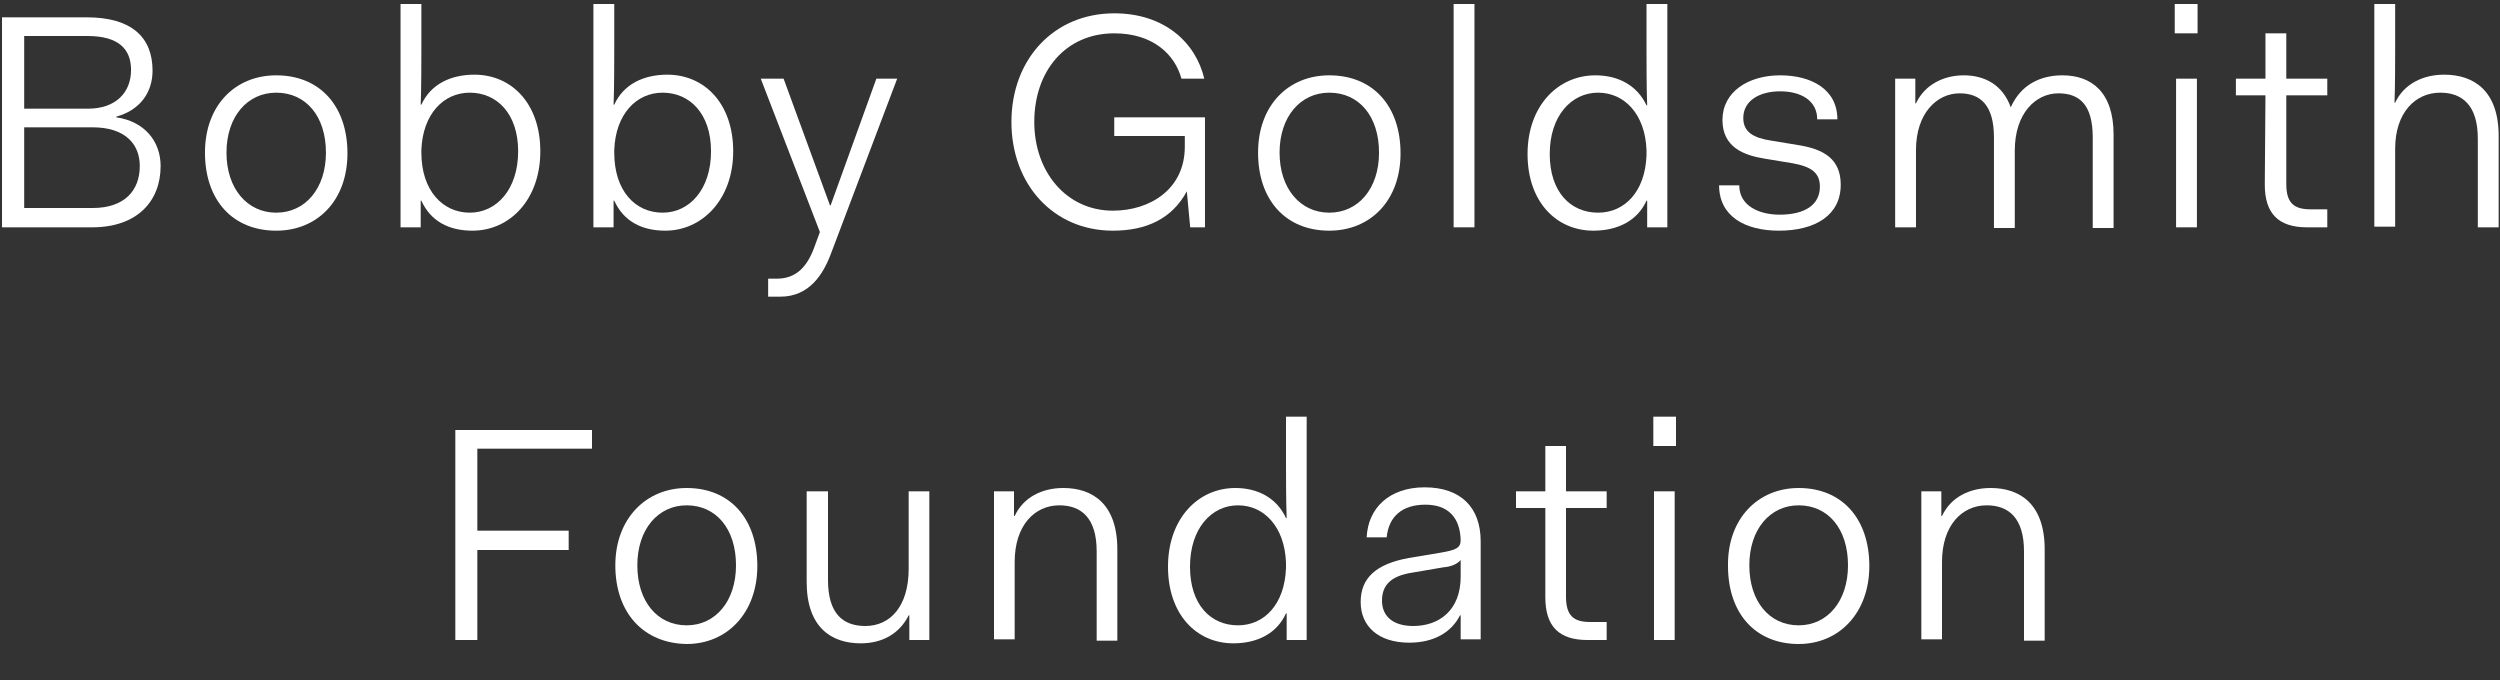
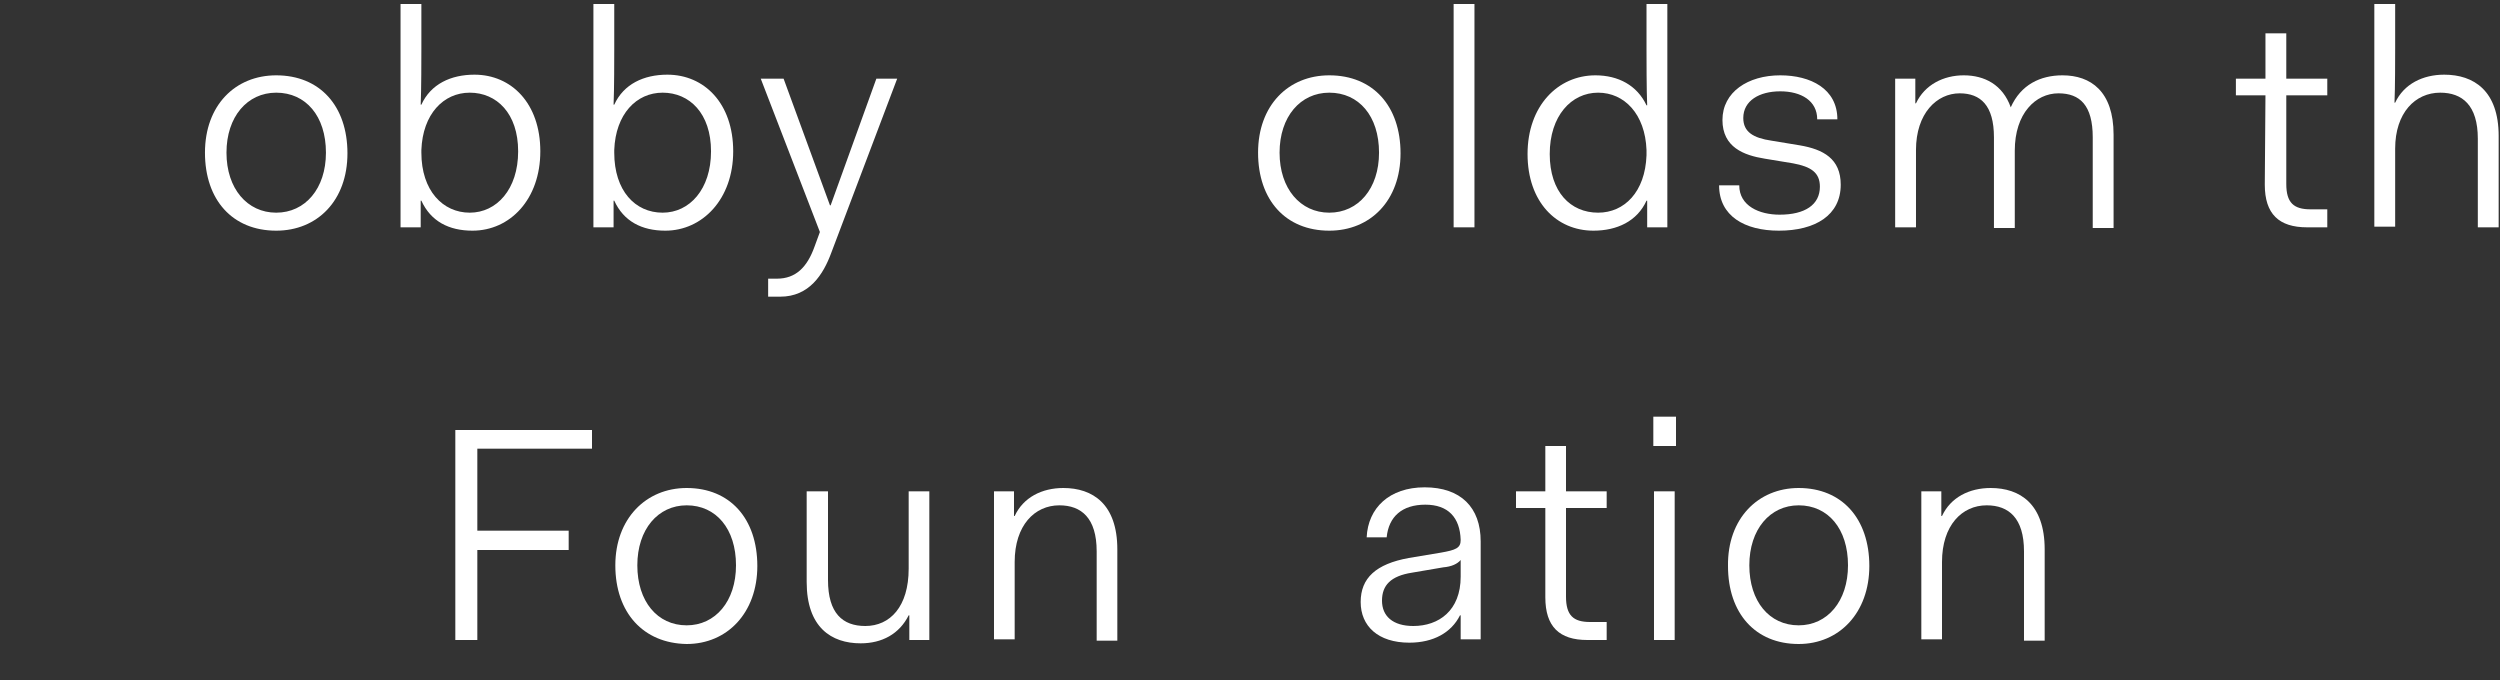
<svg xmlns="http://www.w3.org/2000/svg" width="250" height="68" viewBox="0 0 250 68" fill="none">
  <rect x="0" y="0" width="250" height="68" fill="#333333" stroke="none" />
  <g clip-path="url(#clip0_475_2905)">
-     <path d="M0.202 1.733H8.669C13.172 1.733 15.255 3.733 15.255 7.067C15.255 9.2 14.046 11 11.626 11.667V11.733C14.449 12.133 16.062 14.133 16.062 16.6C16.062 20.133 13.71 22.733 9.207 22.733H0.202V1.733ZM2.419 3.667V10.867H8.804C11.626 10.867 13.105 9.2 13.105 7C13.105 4.933 11.895 3.6 8.737 3.6H2.419V3.667ZM2.419 12.733V20.8H9.274C12.433 20.8 13.979 19.067 13.979 16.6C13.979 14.4 12.5 12.733 9.274 12.733H2.419Z" fill="white" />
    <path d="M27.621 7.533C31.989 7.533 34.745 10.6 34.745 15.333C34.745 20.067 31.72 23.067 27.621 23.067C23.253 23.067 20.497 20 20.497 15.267C20.497 10.533 23.521 7.533 27.621 7.533ZM27.621 21.267C30.511 21.267 32.594 18.867 32.594 15.267C32.594 11.6 30.578 9.267 27.621 9.267C24.731 9.267 22.648 11.667 22.648 15.267C22.648 18.867 24.731 21.267 27.621 21.267Z" fill="white" />
    <path d="M40.054 0.4H42.137V4.933C42.137 5.667 42.137 9 42.07 10.467H42.137C43.078 8.4 45.094 7.467 47.446 7.467C51.142 7.467 54.032 10.333 54.032 15.133C54.032 19.933 51.008 23.067 47.245 23.067C44.892 23.067 43.078 22.133 42.137 20.067H42.07V22.733H40.054V0.4ZM46.976 21.267C49.664 21.267 51.815 18.933 51.815 15.133C51.815 11.333 49.664 9.267 46.976 9.267C44.355 9.267 42.272 11.4 42.137 15V15.267C42.137 19.067 44.288 21.267 46.976 21.267Z" fill="white" />
    <path d="M59.341 0.4H61.425V4.933C61.425 5.667 61.425 9 61.358 10.467H61.425C62.366 8.4 64.382 7.467 66.734 7.467C70.43 7.467 73.32 10.333 73.32 15.133C73.32 19.933 70.228 23.067 66.532 23.067C64.18 23.067 62.366 22.133 61.425 20.067H61.358V22.733H59.341V0.4ZM66.263 21.267C68.952 21.267 71.102 18.933 71.102 15.133C71.102 11.333 68.952 9.267 66.263 9.267C63.642 9.267 61.559 11.4 61.425 15V15.267C61.425 19.067 63.508 21.267 66.263 21.267Z" fill="white" />
    <path d="M77.688 27.867C79.57 27.867 80.712 26.733 81.452 24.667L81.989 23.2L76.075 7.867H78.36L82.997 20.533H83.065L87.635 7.867H89.718L83.132 25.267C82.325 27.467 80.914 29.667 78.024 29.667H76.815V27.867H77.688Z" fill="white" />
-     <path d="M118.683 19.133C117.204 21.867 114.651 23.067 111.29 23.067C105.309 23.067 101.143 18.4 101.143 12.2C101.143 5.933 105.376 1.333 111.425 1.333C116.398 1.333 119.557 4.2 120.43 7.867H118.145C117.473 5.4 115.255 3.333 111.425 3.333C106.586 3.333 103.428 7.067 103.428 12.2C103.428 17.2 106.653 21.067 111.29 21.067C114.987 21.067 118.481 18.933 118.481 14.667V13.6H111.425V11.733H120.497V22.733H119.019L118.683 19.133Z" fill="white" />
    <path d="M132.93 7.533C137.298 7.533 140.054 10.6 140.054 15.333C140.054 20.067 137.03 23.067 132.93 23.067C128.562 23.067 125.807 20 125.807 15.267C125.807 10.533 128.831 7.533 132.93 7.533ZM132.93 21.267C135.82 21.267 137.903 18.867 137.903 15.267C137.903 11.6 135.887 9.267 132.93 9.267C130.04 9.267 127.957 11.667 127.957 15.267C127.957 18.867 130.04 21.267 132.93 21.267Z" fill="white" />
    <path d="M145.363 0.4H147.446V22.733H145.363V0.4Z" fill="white" />
    <path d="M159.543 7.533C161.828 7.533 163.71 8.533 164.651 10.533H164.718C164.651 9.067 164.651 5.733 164.651 5V0.4H166.734V22.733H164.718V20.067H164.651C163.71 22.133 161.694 23.067 159.341 23.067C155.645 23.067 152.755 20.2 152.755 15.4C152.755 10.6 155.78 7.533 159.543 7.533ZM159.812 21.267C162.433 21.267 164.516 19.2 164.651 15.533V15C164.516 11.4 162.433 9.267 159.812 9.267C157.124 9.267 154.973 11.6 154.973 15.4C154.973 19.2 157.056 21.267 159.812 21.267Z" fill="white" />
    <path d="M173.925 18.533C173.925 20.6 175.941 21.467 177.957 21.467C180.511 21.467 181.989 20.467 181.989 18.667C181.989 17.267 181.116 16.667 179.301 16.333L176.479 15.867C174.395 15.533 172.245 14.733 172.245 12C172.245 9.2 174.798 7.533 178.024 7.533C181.048 7.533 183.737 8.867 183.737 11.933H181.721C181.721 10.067 180.108 9.133 178.024 9.133C175.941 9.133 174.328 10.067 174.328 11.8C174.328 13.2 175.336 13.8 177.151 14.067L179.973 14.533C182.325 14.933 184.073 15.867 184.073 18.467C184.073 21.533 181.519 23.067 177.89 23.067C174.462 23.067 171.909 21.6 171.909 18.533H173.925Z" fill="white" />
    <path d="M189.516 7.867H191.532V10.333H191.599C192.473 8.467 194.355 7.533 196.371 7.533C198.454 7.533 200.269 8.467 201.075 10.733C202.083 8.467 204.032 7.533 206.25 7.533C209.073 7.533 211.358 9.133 211.358 13.467V22.8H209.274V13.733C209.274 10.533 207.997 9.333 205.847 9.333C203.562 9.333 201.478 11.333 201.478 15.067V22.8H199.395V13.733C199.395 10.533 198.051 9.333 195.968 9.333C193.683 9.333 191.599 11.333 191.599 15V22.733H189.516V7.867Z" fill="white" />
-     <path d="M217.473 0.4H219.758V3.333H217.473V0.4ZM217.608 7.867H219.691V22.733H217.608V7.867Z" fill="white" />
    <path d="M226.546 9.533H223.589V7.867H226.546V3.333H228.629V7.867H232.729V9.533H228.629V18.4C228.629 20.267 229.368 20.933 231.049 20.933H232.729V22.733H230.713C227.89 22.733 226.479 21.4 226.479 18.467L226.546 9.533Z" fill="white" />
    <path d="M237.433 0.4H239.516V4.867C239.516 5.6 239.516 8.867 239.449 10.267H239.516C240.39 8.4 242.272 7.467 244.422 7.467C247.379 7.467 249.866 9.067 249.866 13.6V22.733H247.782V13.867C247.782 10.533 246.237 9.267 244.019 9.267C241.532 9.267 239.516 11.267 239.516 14.867V22.667H237.433V0.4Z" fill="white" />
  </g>
  <path d="M45.533 43H59.2V44.867H47.733V53.067H56.867V55H47.733V64H45.533V43Z" fill="white" />
  <path d="M68.667 48.8C73 48.8 75.733 51.867 75.733 56.6C75.733 61.267 72.733 64.4 68.667 64.4C64.333 64.333 61.533 61.267 61.533 56.533C61.533 51.867 64.6 48.8 68.667 48.8ZM68.667 62.533C71.533 62.533 73.6 60.133 73.6 56.533C73.6 52.867 71.6 50.533 68.667 50.533C65.8 50.533 63.733 52.933 63.733 56.533C63.733 60.133 65.733 62.533 68.667 62.533Z" fill="white" />
  <path d="M80.733 49.133H82.8V58C82.8 61.333 84.267 62.6 86.533 62.6C89 62.6 90.867 60.667 90.867 56.867V49.133H92.933V64H90.933V61.533H90.867C89.933 63.4 88.2 64.333 86.067 64.333C83.133 64.333 80.667 62.733 80.667 58.2V49.133H80.733Z" fill="white" />
  <path d="M99.4 49.133H101.4V51.6H101.467C102.333 49.733 104.2 48.8 106.333 48.8C109.267 48.8 111.733 50.4 111.733 54.933V64.067H109.667V55.133C109.667 51.8 108.133 50.533 105.933 50.533C103.467 50.533 101.467 52.533 101.467 56.2V63.933H99.4V49.133Z" fill="white" />
-   <path d="M123.533 48.8C125.8 48.8 127.667 49.8 128.6 51.8H128.667C128.6 50.333 128.6 47 128.6 46.267V41.667H130.667V64H128.667V61.333H128.6C127.667 63.4 125.667 64.333 123.333 64.333C119.667 64.333 116.8 61.467 116.8 56.667C116.8 51.867 119.8 48.8 123.533 48.8ZM123.8 62.533C126.4 62.533 128.467 60.467 128.6 56.8V56.267C128.467 52.667 126.4 50.533 123.8 50.533C121.133 50.533 119 52.867 119 56.667C119 60.467 121.067 62.533 123.8 62.533Z" fill="white" />
  <path d="M140.867 55.8L144.067 55.267C145.6 55 146.067 54.8 146.067 54C146 51.733 144.8 50.467 142.533 50.467C140.2 50.467 138.867 51.667 138.667 53.733H136.667C136.8 50.8 138.933 48.733 142.467 48.733C146.067 48.733 148.067 50.733 148.067 54.133V63.933H146.067V61.533H146C145.133 63.267 143.333 64.267 140.933 64.267C137.8 64.267 136.067 62.6 136.067 60.2C136.067 57.8 137.6 56.4 140.867 55.8ZM146.067 56C145.733 56.4 145.133 56.667 144.333 56.733L141.2 57.267C139.067 57.6 138.2 58.533 138.2 60.067C138.2 61.6 139.267 62.6 141.333 62.6C143.867 62.6 146.067 61.067 146.067 57.667V56Z" fill="white" />
  <path d="M154.533 50.8H151.6V49.133H154.533V44.6H156.6V49.133H160.667V50.8H156.6V59.667C156.6 61.533 157.333 62.2 159 62.2H160.667V64H158.733C155.933 64 154.533 62.667 154.533 59.733V50.8Z" fill="white" />
  <path d="M165.333 41.667H167.6V44.6H165.333V41.667ZM165.4 49.133H167.467V64H165.4V49.133Z" fill="white" />
  <path d="M179.867 48.8C184.2 48.8 186.933 51.867 186.933 56.6C186.933 61.267 183.933 64.4 179.867 64.4C175.533 64.4 172.8 61.333 172.8 56.6C172.733 51.867 175.8 48.8 179.867 48.8ZM179.867 62.533C182.733 62.533 184.8 60.133 184.8 56.533C184.8 52.867 182.8 50.533 179.867 50.533C177 50.533 174.933 52.933 174.933 56.533C174.933 60.133 176.933 62.533 179.867 62.533Z" fill="white" />
  <path d="M192.133 49.133H194.133V51.6H194.2C195.067 49.733 196.933 48.8 199.067 48.8C202 48.8 204.467 50.4 204.467 54.933V64.067H202.4V55.133C202.4 51.8 200.867 50.533 198.667 50.533C196.2 50.533 194.2 52.533 194.2 56.2V63.933H192.133V49.133Z" fill="white" />
  <defs>
    <clipPath id="clip0_475_2905">
      <rect width="250" height="30" fill="white" />
    </clipPath>
  </defs>
</svg>